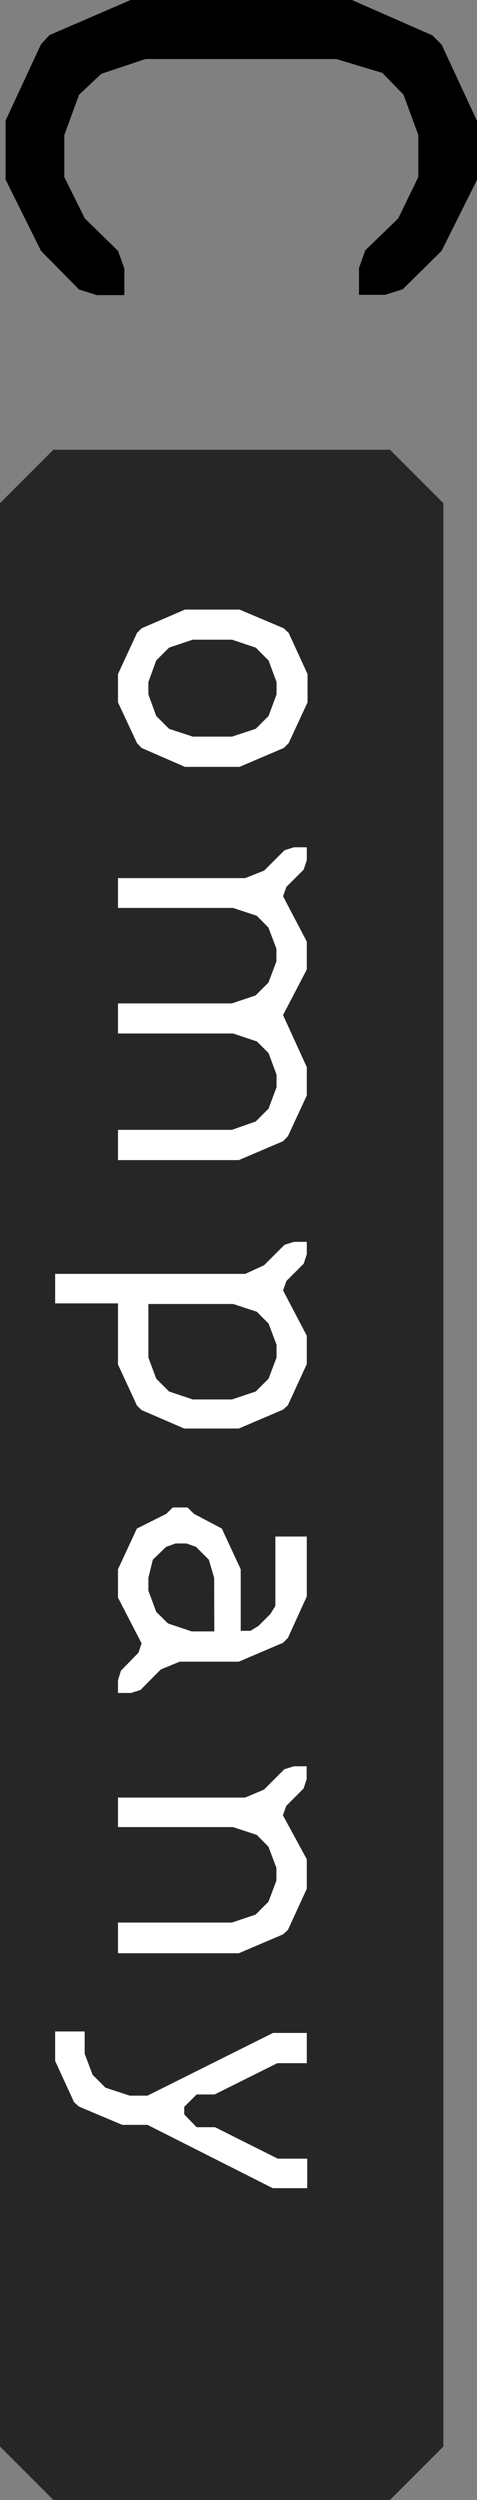
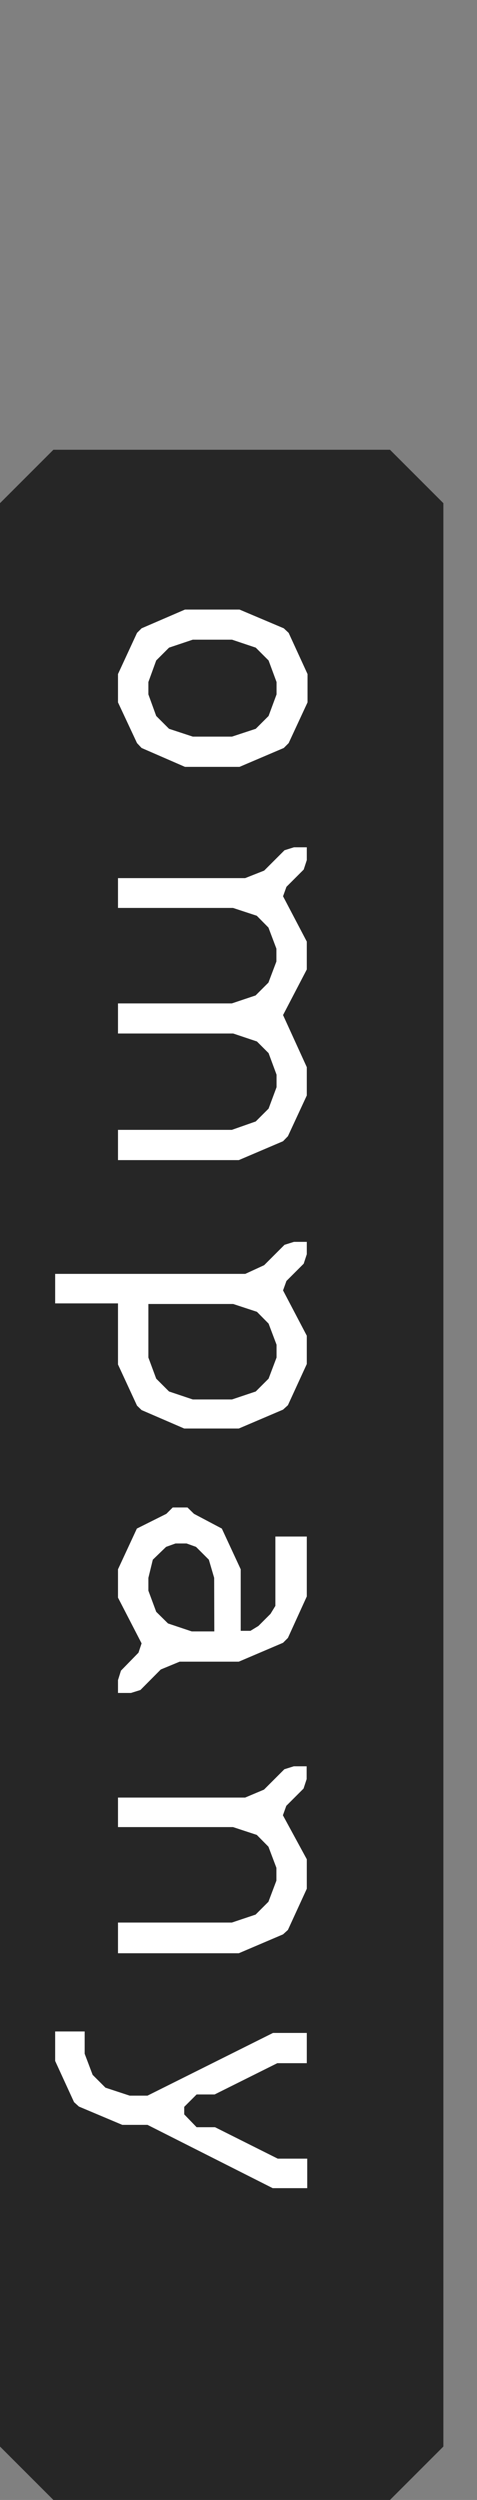
<svg xmlns="http://www.w3.org/2000/svg" viewBox="0 0 32.34 169.42">
  <rect x="0" y="0" width="32.34" height="169.42" fill="#808080" stroke="none" />
  <defs>
    <style>.cls-1{fill:#262626;}.cls-2{fill:#fff;}</style>
  </defs>
  <g id="レイヤー_2" data-name="レイヤー 2">
    <g id="レイヤー_3" data-name="レイヤー 3">
      <path class="cls-1" d="M0,165.8V34.1l3.62-3.62H26.44l3.62,3.62V165.8l-3.62,3.62H3.62Z" />
-       <path d="M29.32,2.4l.62.62,2.4,5.17v4L29.94,17,27.31,19.6l-1.2.38H24.34V18.16l.43-1.2L27,14.8,28.36,12V9.15l-1-2.73L25.92,4.94,22.8,4H9.87l-3,1L5.36,6.42l-1,2.73V12L5.75,14.8,8,17l.43,1.2V20H6.56l-1.2-.38L2.78,17,.38,12.17v-4L2.78,3l.57-.62L8.86,0h15Z" />
      <path class="cls-2" d="M9.29,42.89l.31-.31,2.94-1.27h3.7l3,1.27.33.31,1.28,2.79V47.6l-1.28,2.76-.33.33-3,1.28h-3.7L9.6,50.69l-.31-.33L8,47.6V45.68Zm8.92,1.87-.87-.87-1.61-.54H13.07l-1.61.54-.87.87-.53,1.46v.84l.53,1.46.87.87,1.61.53h2.66l1.61-.53.87-.87.54-1.46v-.84Z" />
      <path class="cls-2" d="M8,68h7.72l1.61-.54.87-.87.54-1.43v-.87l-.54-1.43-.79-.8-1.61-.53H8V59.51h8.62L17.91,59l1.38-1.38.64-.2h.87v.87l-.21.64-1.17,1.17-.23.64,1.61,3.07V65.7l-1.61,3.09,1.61,3.53v1.92L19.52,77l-.33.34-3,1.28H8V76.57h7.72L17.34,76l.87-.87.54-1.45v-.85l-.54-1.46-.79-.79-1.61-.54H8Z" />
      <path class="cls-2" d="M17.91,85.74l1.38-1.38.64-.2h.87V85l-.21.64-1.17,1.17-.23.64,1.61,3.07v1.92l-1.28,2.79-.33.3-3,1.28h-3.7L9.6,95.56l-.31-.3L8,92.47V88.33H3.74v-2H16.63ZM10.06,92l.53,1.43.87.87,1.61.54h2.66l1.61-.54.87-.87L18.75,92v-.87l-.54-1.43-.79-.8-1.61-.53H10.06Z" />
      <path class="cls-2" d="M19.52,111l-.33.33-3,1.28H12.18l-1.28.53-1.38,1.39-.64.2H8v-.87l.2-.64L9.39,112l.21-.63L8,108.27v-1.92l1.28-2.76,2-1,.43-.43h1l.44.43,1.89,1,1.28,2.76v4.17h.66l.54-.33.82-.82.33-.54v-4.7H20.8v4.06Zm-5-4.07-.36-1.23-.87-.87-.64-.23H11.9l-.64.23-.9.87-.3,1.23v.87l.53,1.43.8.79,1.61.54h1.53Z" />
      <path class="cls-2" d="M8,130.29h7.72l1.61-.54.87-.87.54-1.43v-.87l-.54-1.43-.79-.8-1.61-.53H8v-2h8.62l1.28-.54,1.38-1.38.64-.2h.87v.87l-.21.64-1.17,1.17-.23.64L20.8,126V128l-1.28,2.79-.33.3-3,1.28H8Z" />
      <path class="cls-2" d="M5.35,142.76l-.33-.3-1.28-2.79v-2h2v1.51l.54,1.43.87.87,1.64.54H10l8.51-4.25H20.8v2.05h-2l-4.25,2.12H13.33l-.84.84v.51l.84.87h1.25l4.25,2.13h2v2H18.49L10,144H8.29Z" />
    </g>
  </g>
</svg>